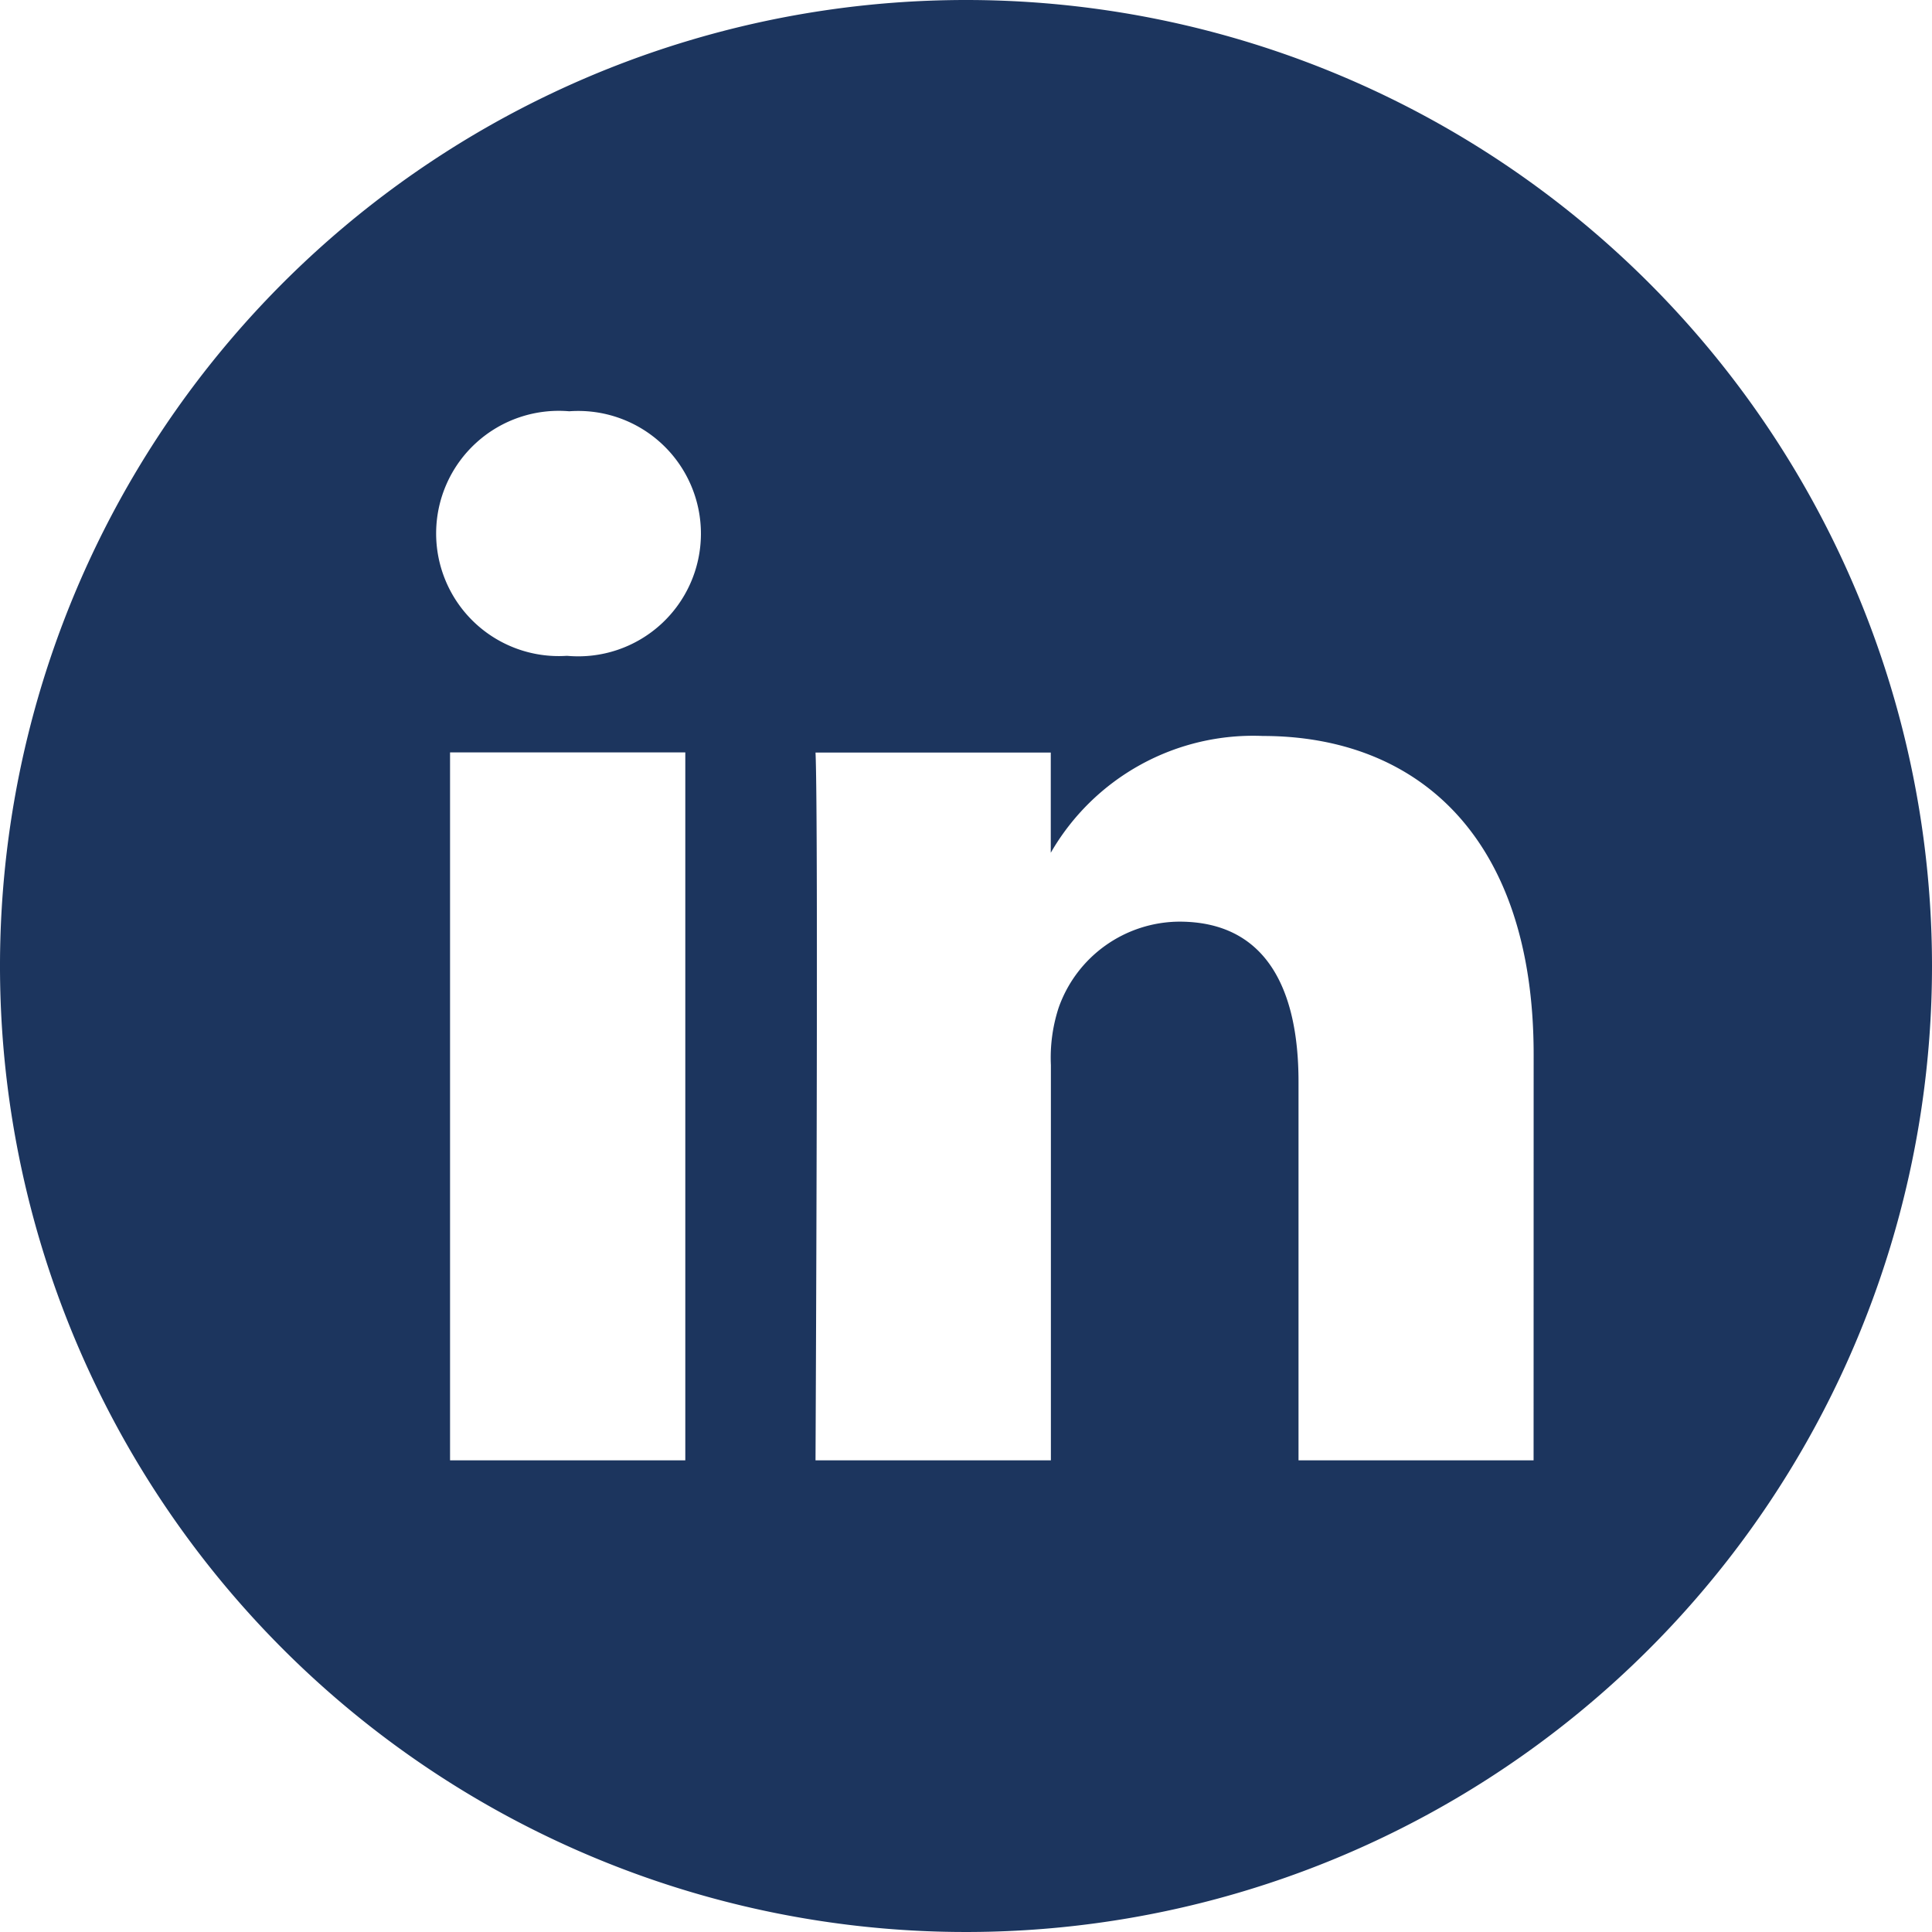
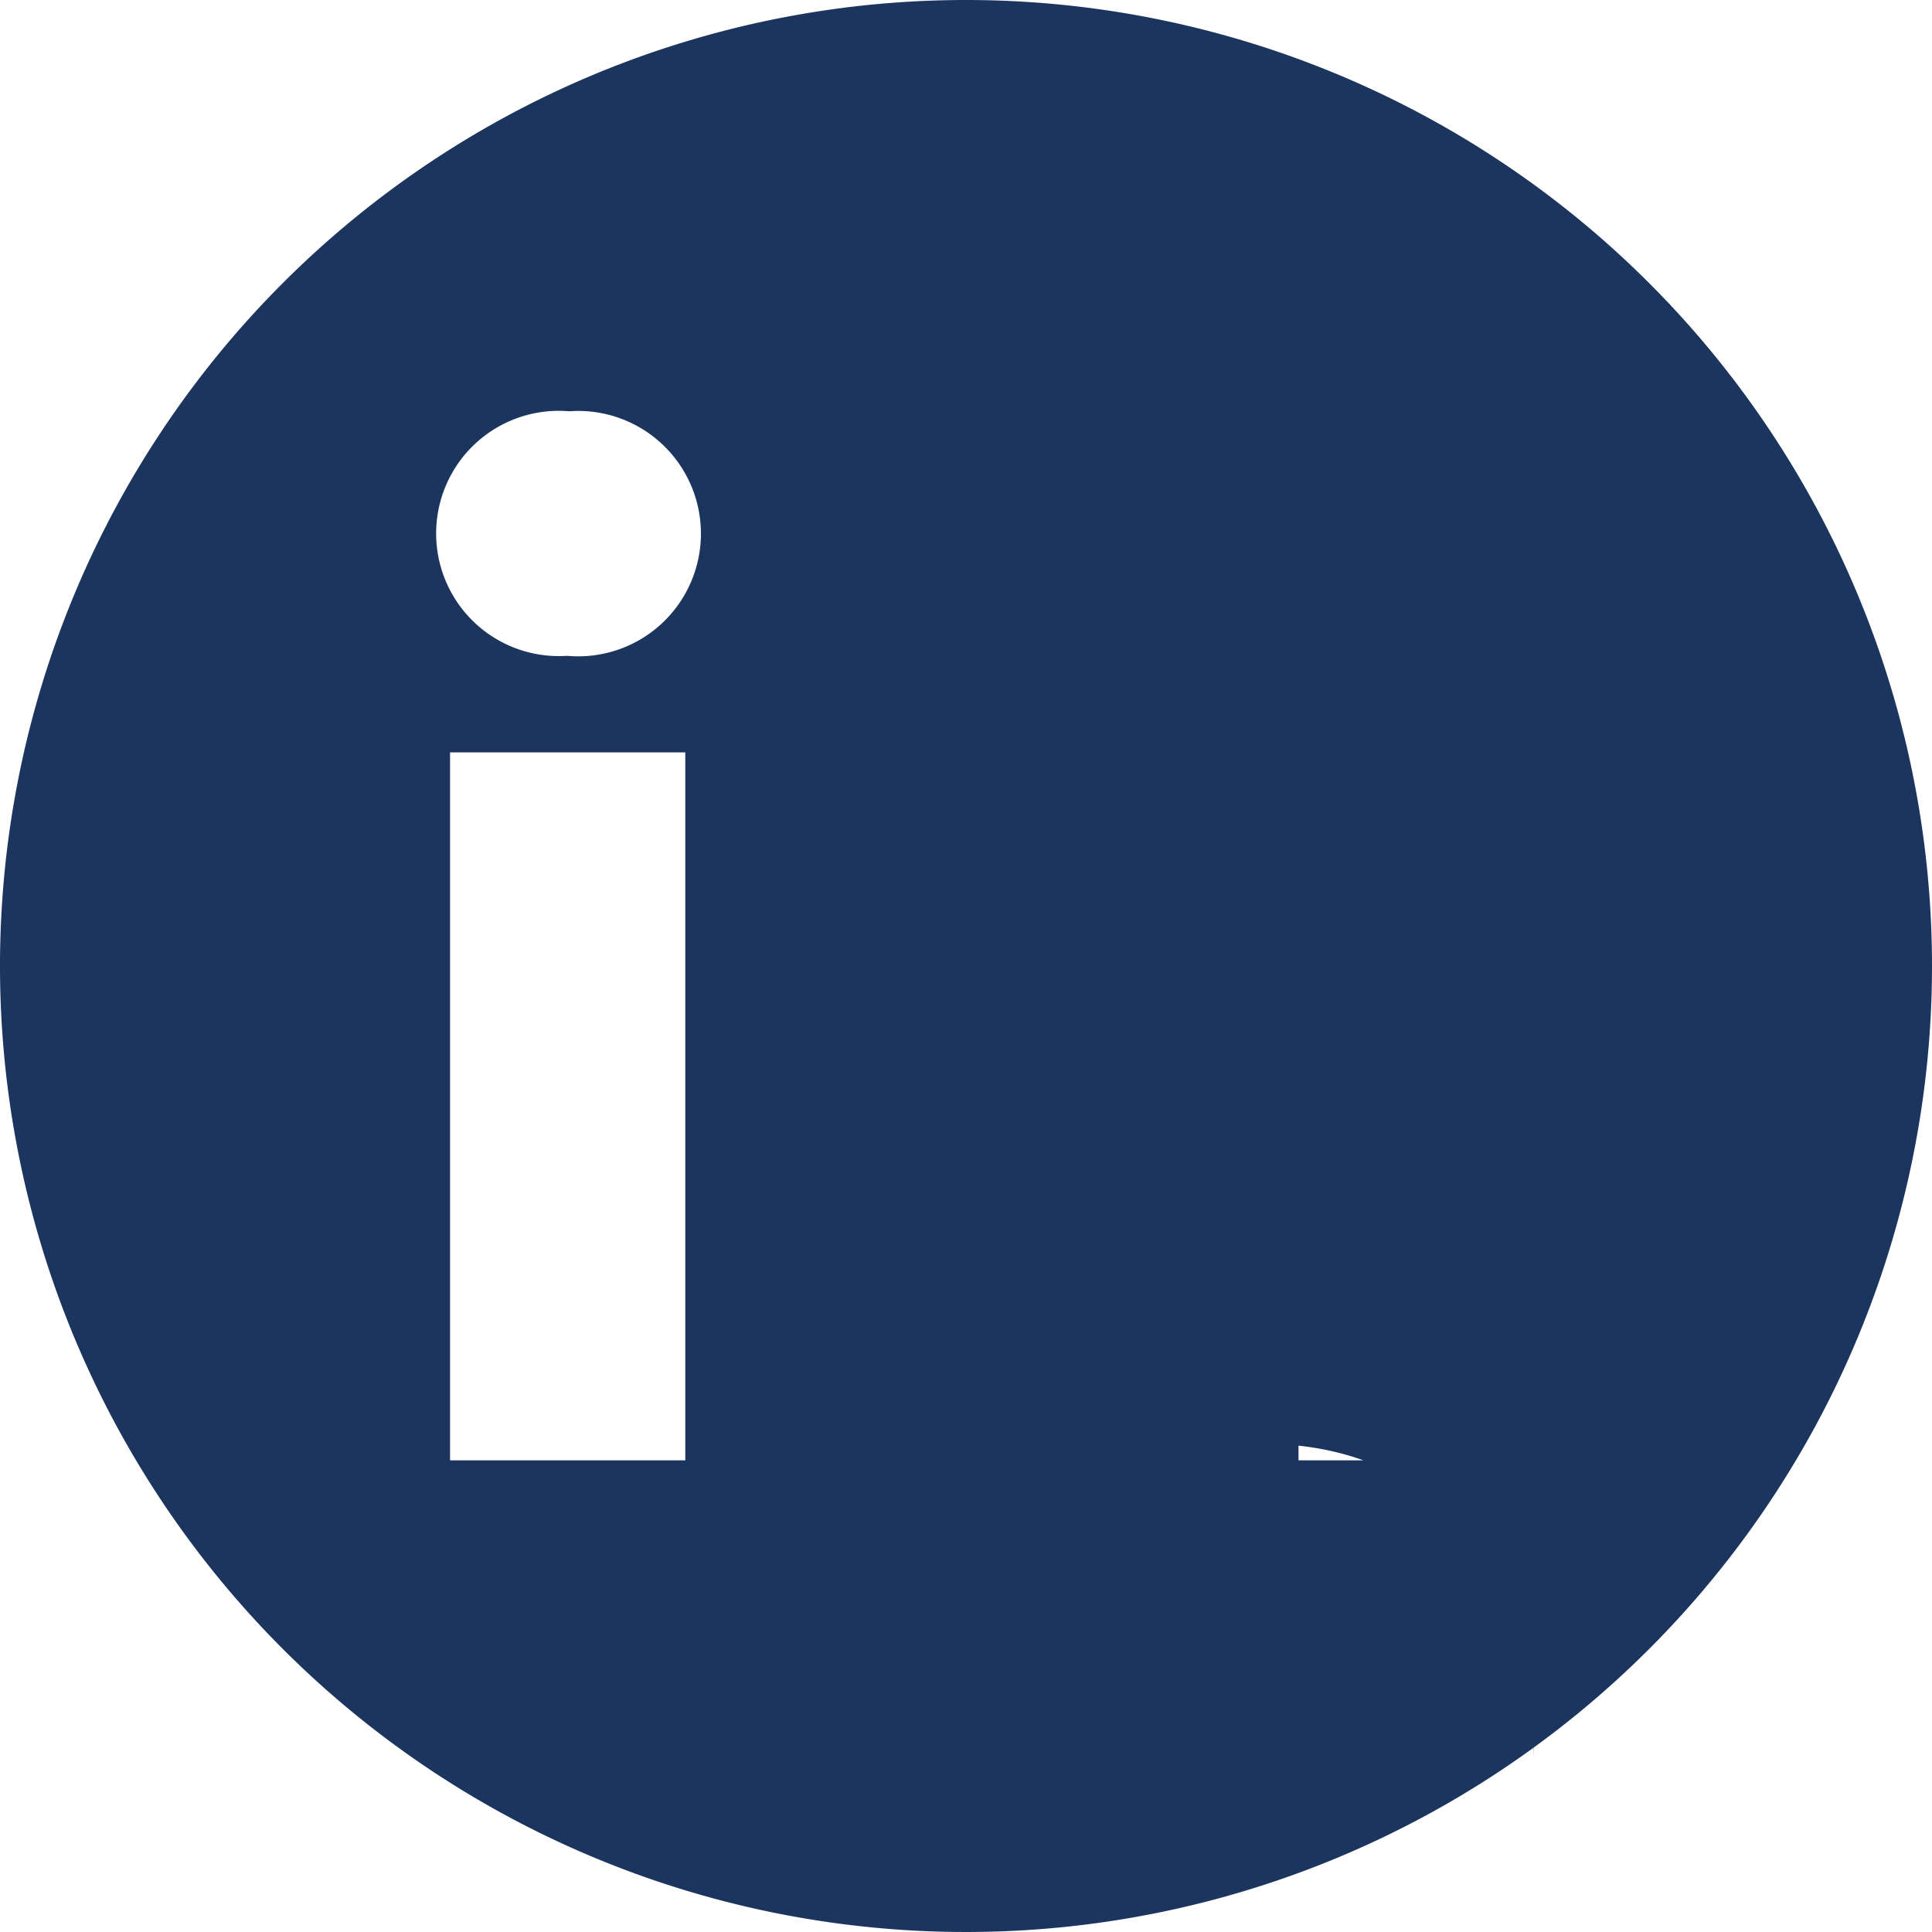
<svg xmlns="http://www.w3.org/2000/svg" width="31.84" height="31.84" viewBox="0 0 31.84 31.84">
-   <path id="Path_126" data-name="Path 126" d="M15.92,0A15.92,15.92,0,1,0,31.84,15.92,15.922,15.922,0,0,0,15.92,0ZM11.294,24.067H7.417V12.4h3.877ZM9.355,10.809H9.33a2.021,2.021,0,1,1,.051-4.031,2.022,2.022,0,1,1-.026,4.031ZM25.274,24.067H21.4v-6.24c0-1.568-.561-2.638-1.964-2.638a2.122,2.122,0,0,0-1.989,1.418,2.655,2.655,0,0,0-.128.946v6.514H13.44s.051-10.57,0-11.665h3.877v1.652a3.849,3.849,0,0,1,3.494-1.925c2.551,0,4.464,1.667,4.464,5.25Z" fill="#1c355e" />
+   <path id="Path_126" data-name="Path 126" d="M15.92,0A15.92,15.92,0,1,0,31.84,15.92,15.922,15.922,0,0,0,15.92,0ZM11.294,24.067H7.417V12.4h3.877ZM9.355,10.809H9.33a2.021,2.021,0,1,1,.051-4.031,2.022,2.022,0,1,1-.026,4.031ZM25.274,24.067H21.4v-6.24c0-1.568-.561-2.638-1.964-2.638a2.122,2.122,0,0,0-1.989,1.418,2.655,2.655,0,0,0-.128.946v6.514H13.44h3.877v1.652a3.849,3.849,0,0,1,3.494-1.925c2.551,0,4.464,1.667,4.464,5.25Z" fill="#1c355e" />
</svg>